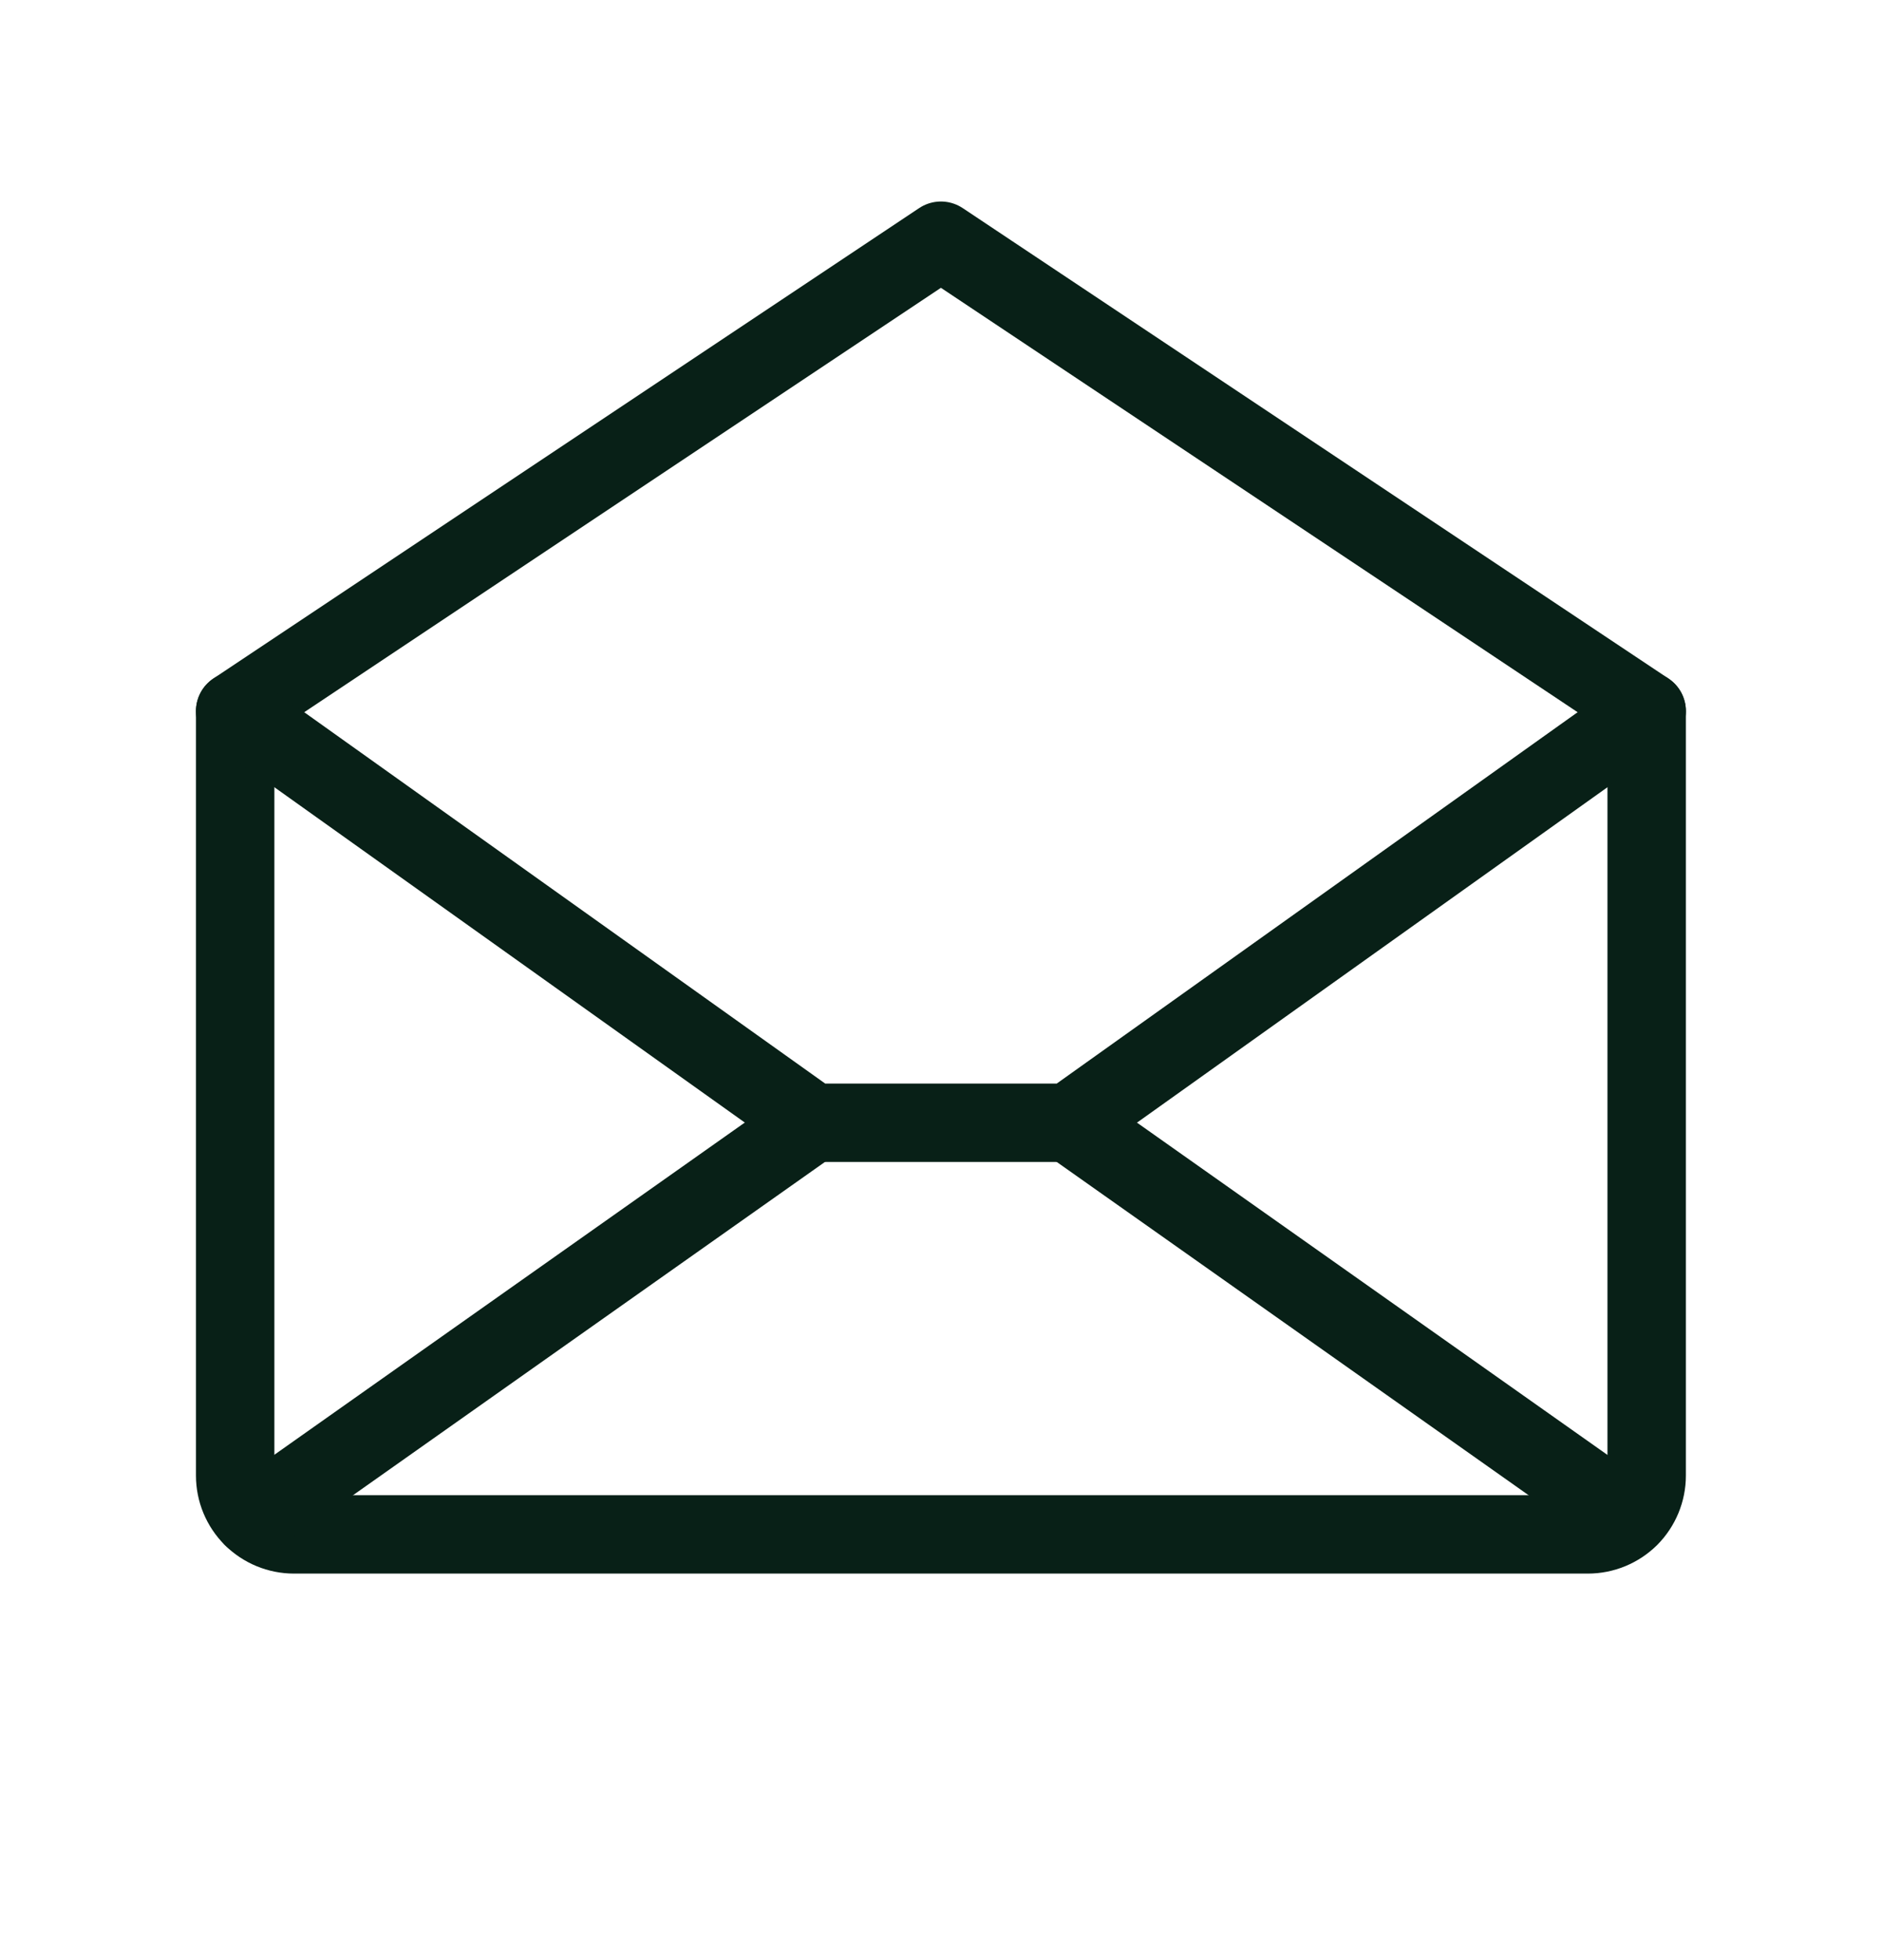
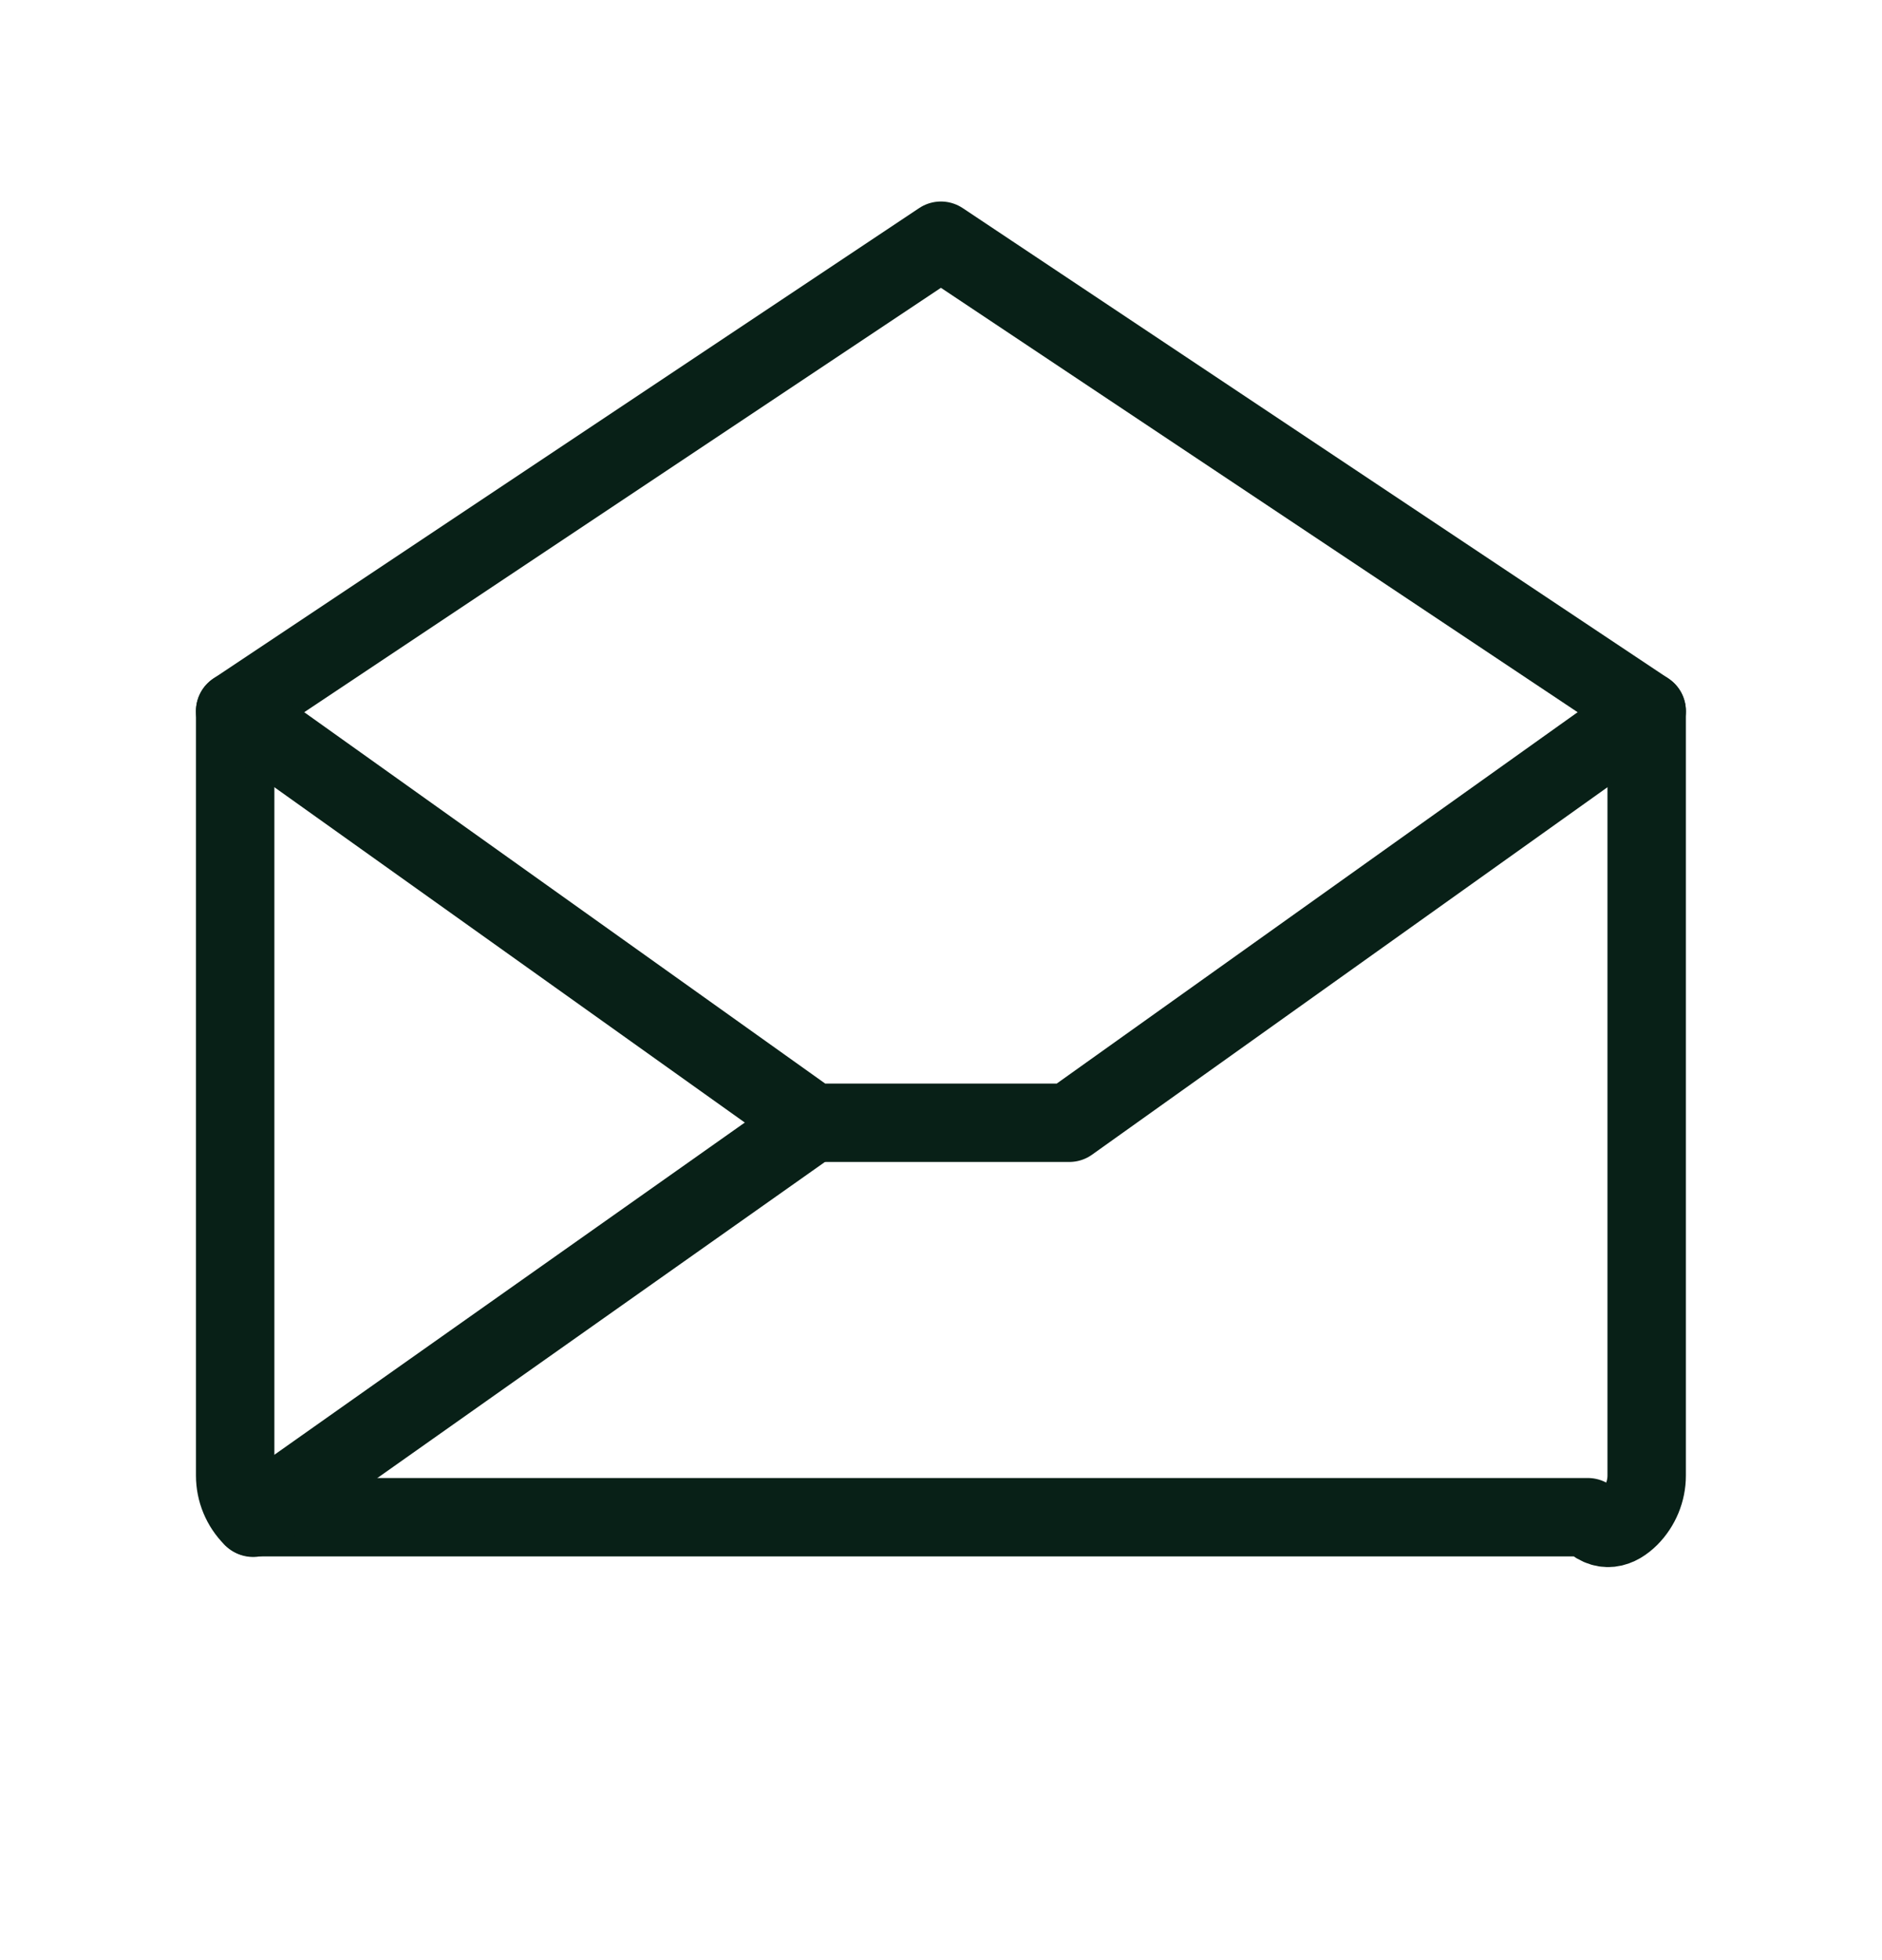
<svg xmlns="http://www.w3.org/2000/svg" width="24" height="25" viewBox="0 0 24 25" fill="none">
-   <path d="M2.999 9.07V18.82C2.999 19.019 3.078 19.21 3.219 19.351C3.36 19.491 3.55 19.57 3.749 19.57H20.249C20.448 19.57 20.639 19.491 20.78 19.351C20.92 19.21 20.999 19.019 20.999 18.82V9.07L11.999 3.07L2.999 9.07Z" stroke="#082017" stroke-linecap="round" stroke-linejoin="round" />
+   <path d="M2.999 9.07V18.82C2.999 19.019 3.078 19.21 3.219 19.351H20.249C20.448 19.57 20.639 19.491 20.78 19.351C20.92 19.21 20.999 19.019 20.999 18.82V9.07L11.999 3.07L2.999 9.07Z" stroke="#082017" stroke-linecap="round" stroke-linejoin="round" />
  <path d="M10.361 14.32L3.228 19.358" stroke="#082017" stroke-linecap="round" stroke-linejoin="round" />
-   <path d="M20.767 19.358L13.635 14.32" stroke="#082017" stroke-linecap="round" stroke-linejoin="round" />
  <path d="M20.999 9.07L13.636 14.32H10.363L2.999 9.07" stroke="#082017" stroke-linecap="round" stroke-linejoin="round" />
</svg>